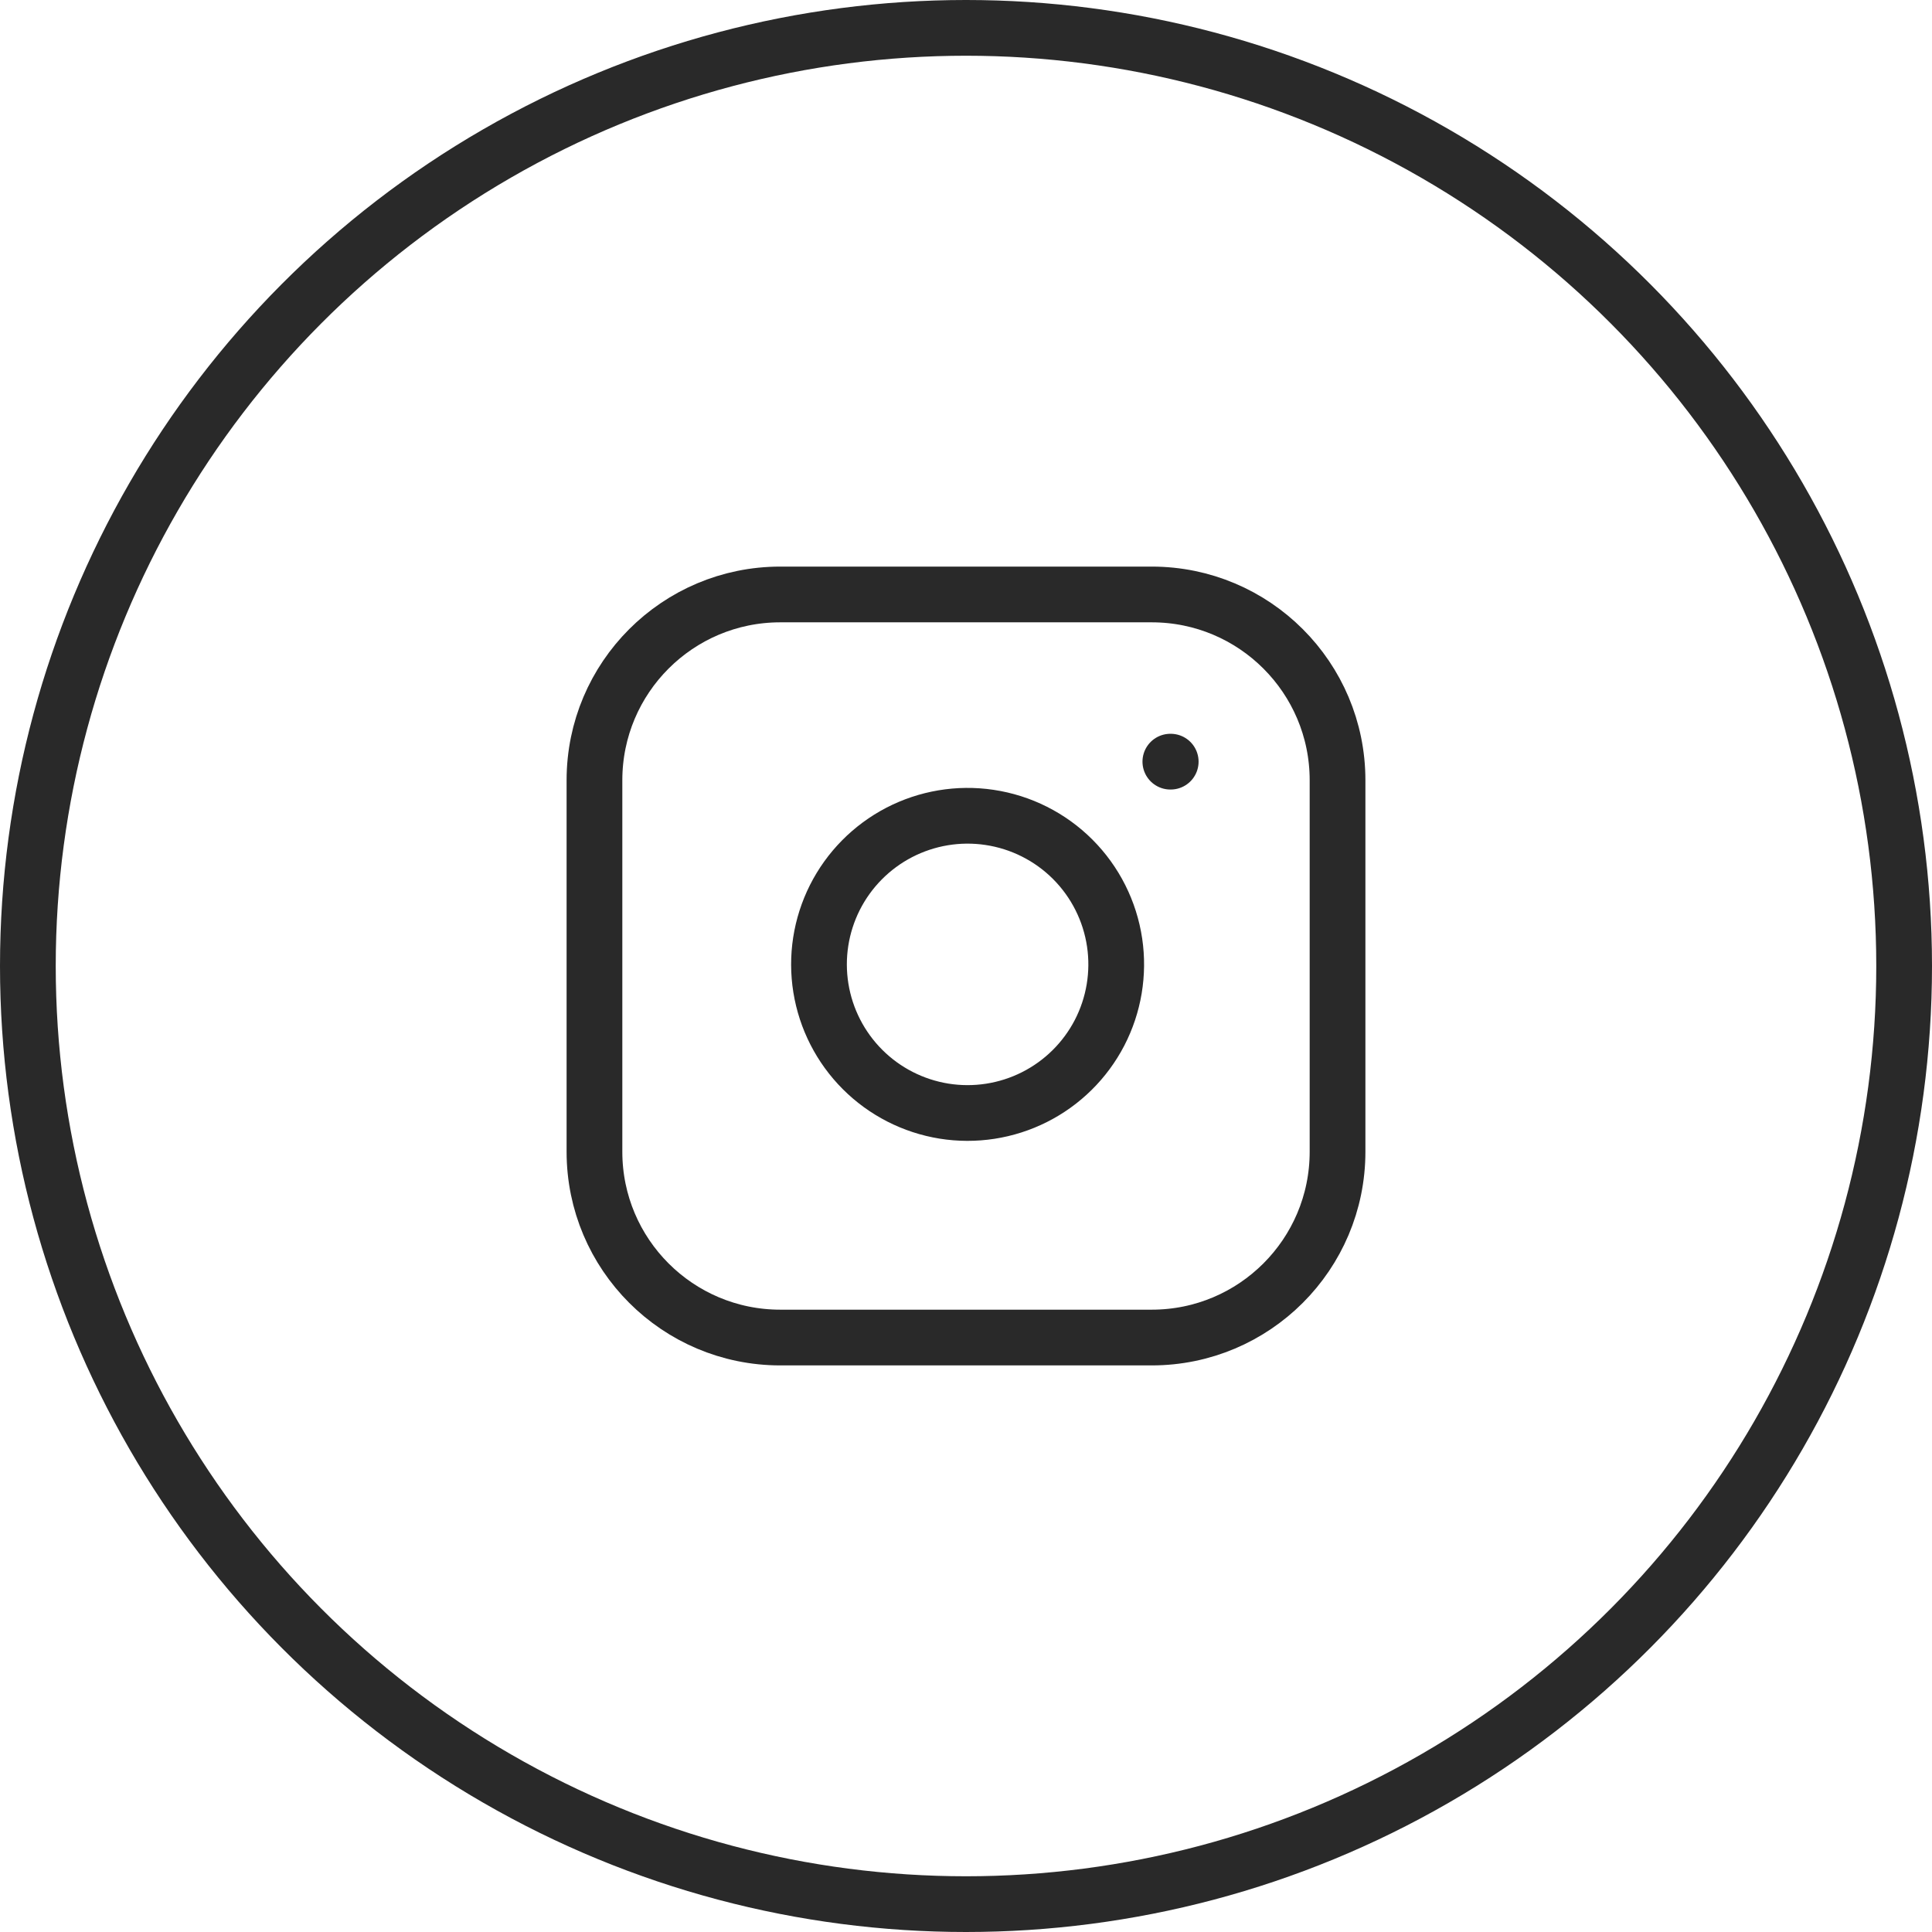
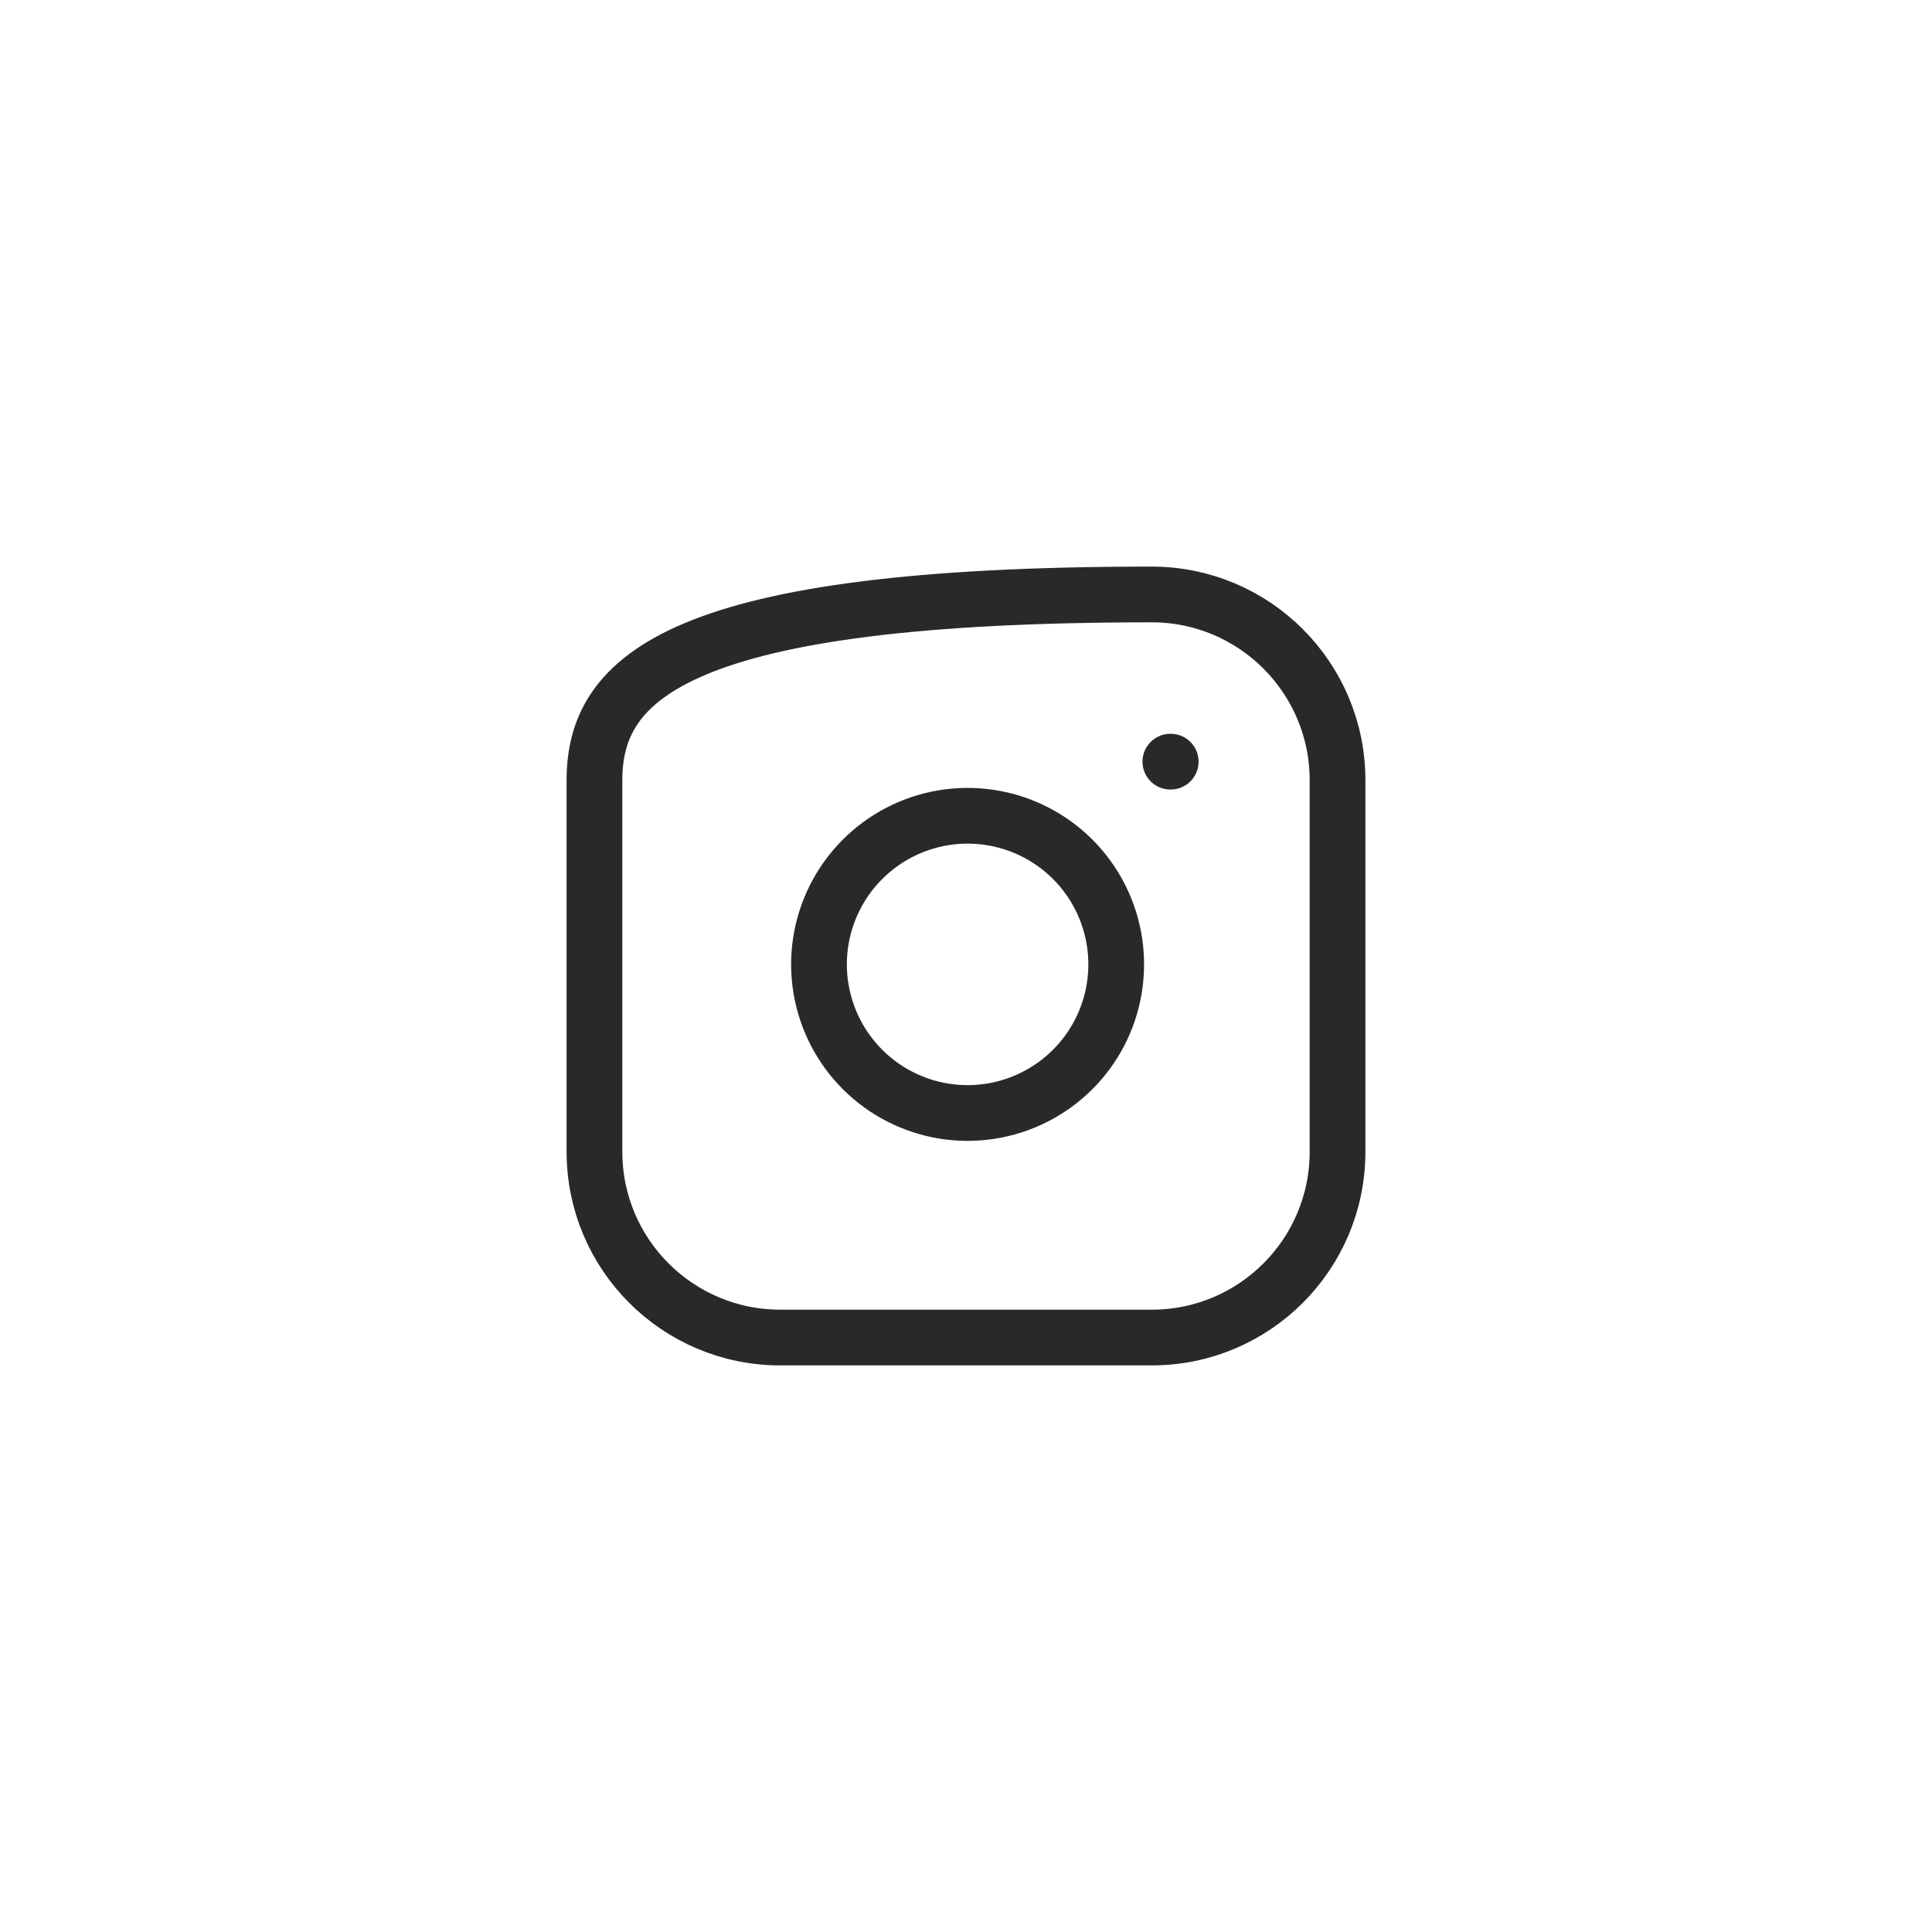
<svg xmlns="http://www.w3.org/2000/svg" width="52" height="52" viewBox="0 0 52 52" fill="none">
-   <path d="M31 16H21C18.239 16 16 18.239 16 21V31C16 33.761 18.239 36 21 36H31C33.761 36 36 33.761 36 31V21C36 18.239 33.761 16 31 16Z" stroke="#292929" stroke-width="1.5" stroke-linecap="round" stroke-linejoin="round" />
+   <path d="M31 16C18.239 16 16 18.239 16 21V31C16 33.761 18.239 36 21 36H31C33.761 36 36 33.761 36 31V21C36 18.239 33.761 16 31 16Z" stroke="#292929" stroke-width="1.5" stroke-linecap="round" stroke-linejoin="round" />
  <path d="M30 25.37C30.123 26.202 29.981 27.052 29.594 27.799C29.206 28.546 28.593 29.151 27.842 29.529C27.09 29.908 26.238 30.039 25.408 29.906C24.577 29.772 23.81 29.38 23.215 28.785C22.62 28.19 22.228 27.423 22.094 26.592C21.96 25.761 22.092 24.91 22.47 24.158C22.849 23.407 23.454 22.794 24.201 22.406C24.948 22.019 25.798 21.876 26.63 22C27.479 22.126 28.265 22.521 28.872 23.128C29.479 23.735 29.874 24.521 30 25.37Z" stroke="#292929" stroke-width="1.5" stroke-linecap="round" stroke-linejoin="round" />
  <path d="M31.5 20.5H31.51" stroke="#292929" stroke-width="1.5" stroke-linecap="round" stroke-linejoin="round" />
-   <circle cx="26" cy="26" r="25.25" stroke="#292929" stroke-width="1.5" />
</svg>